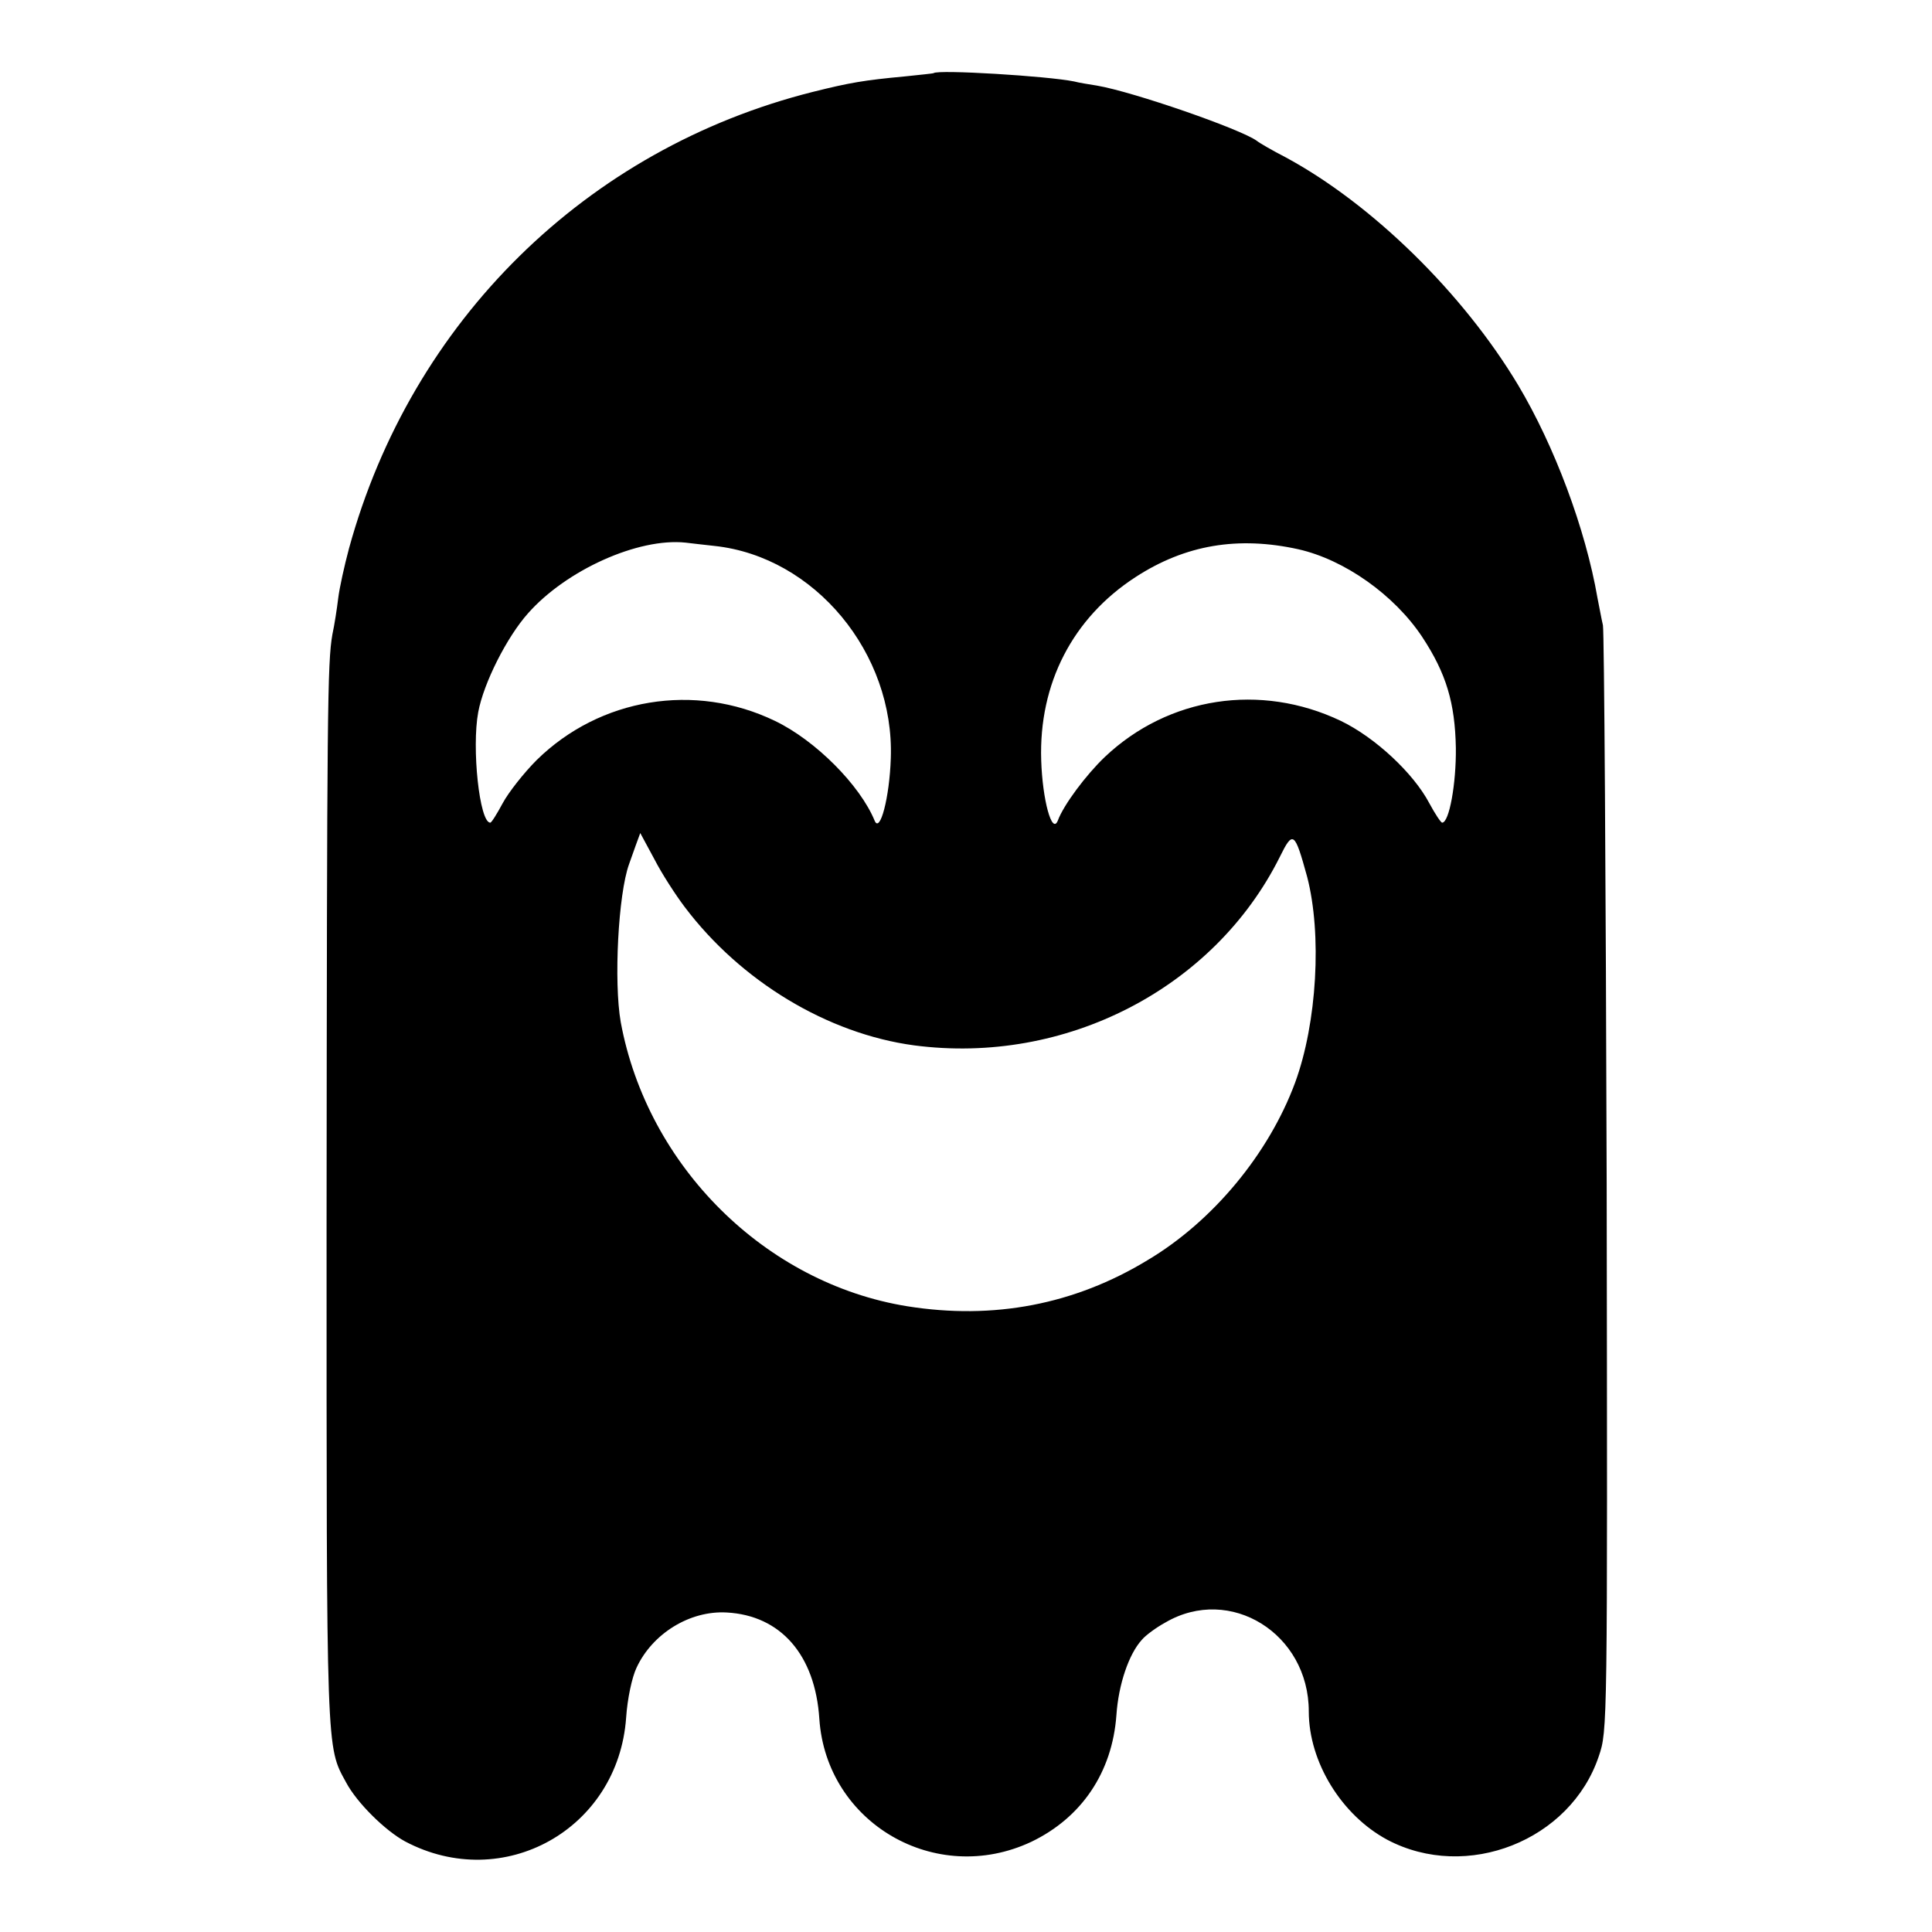
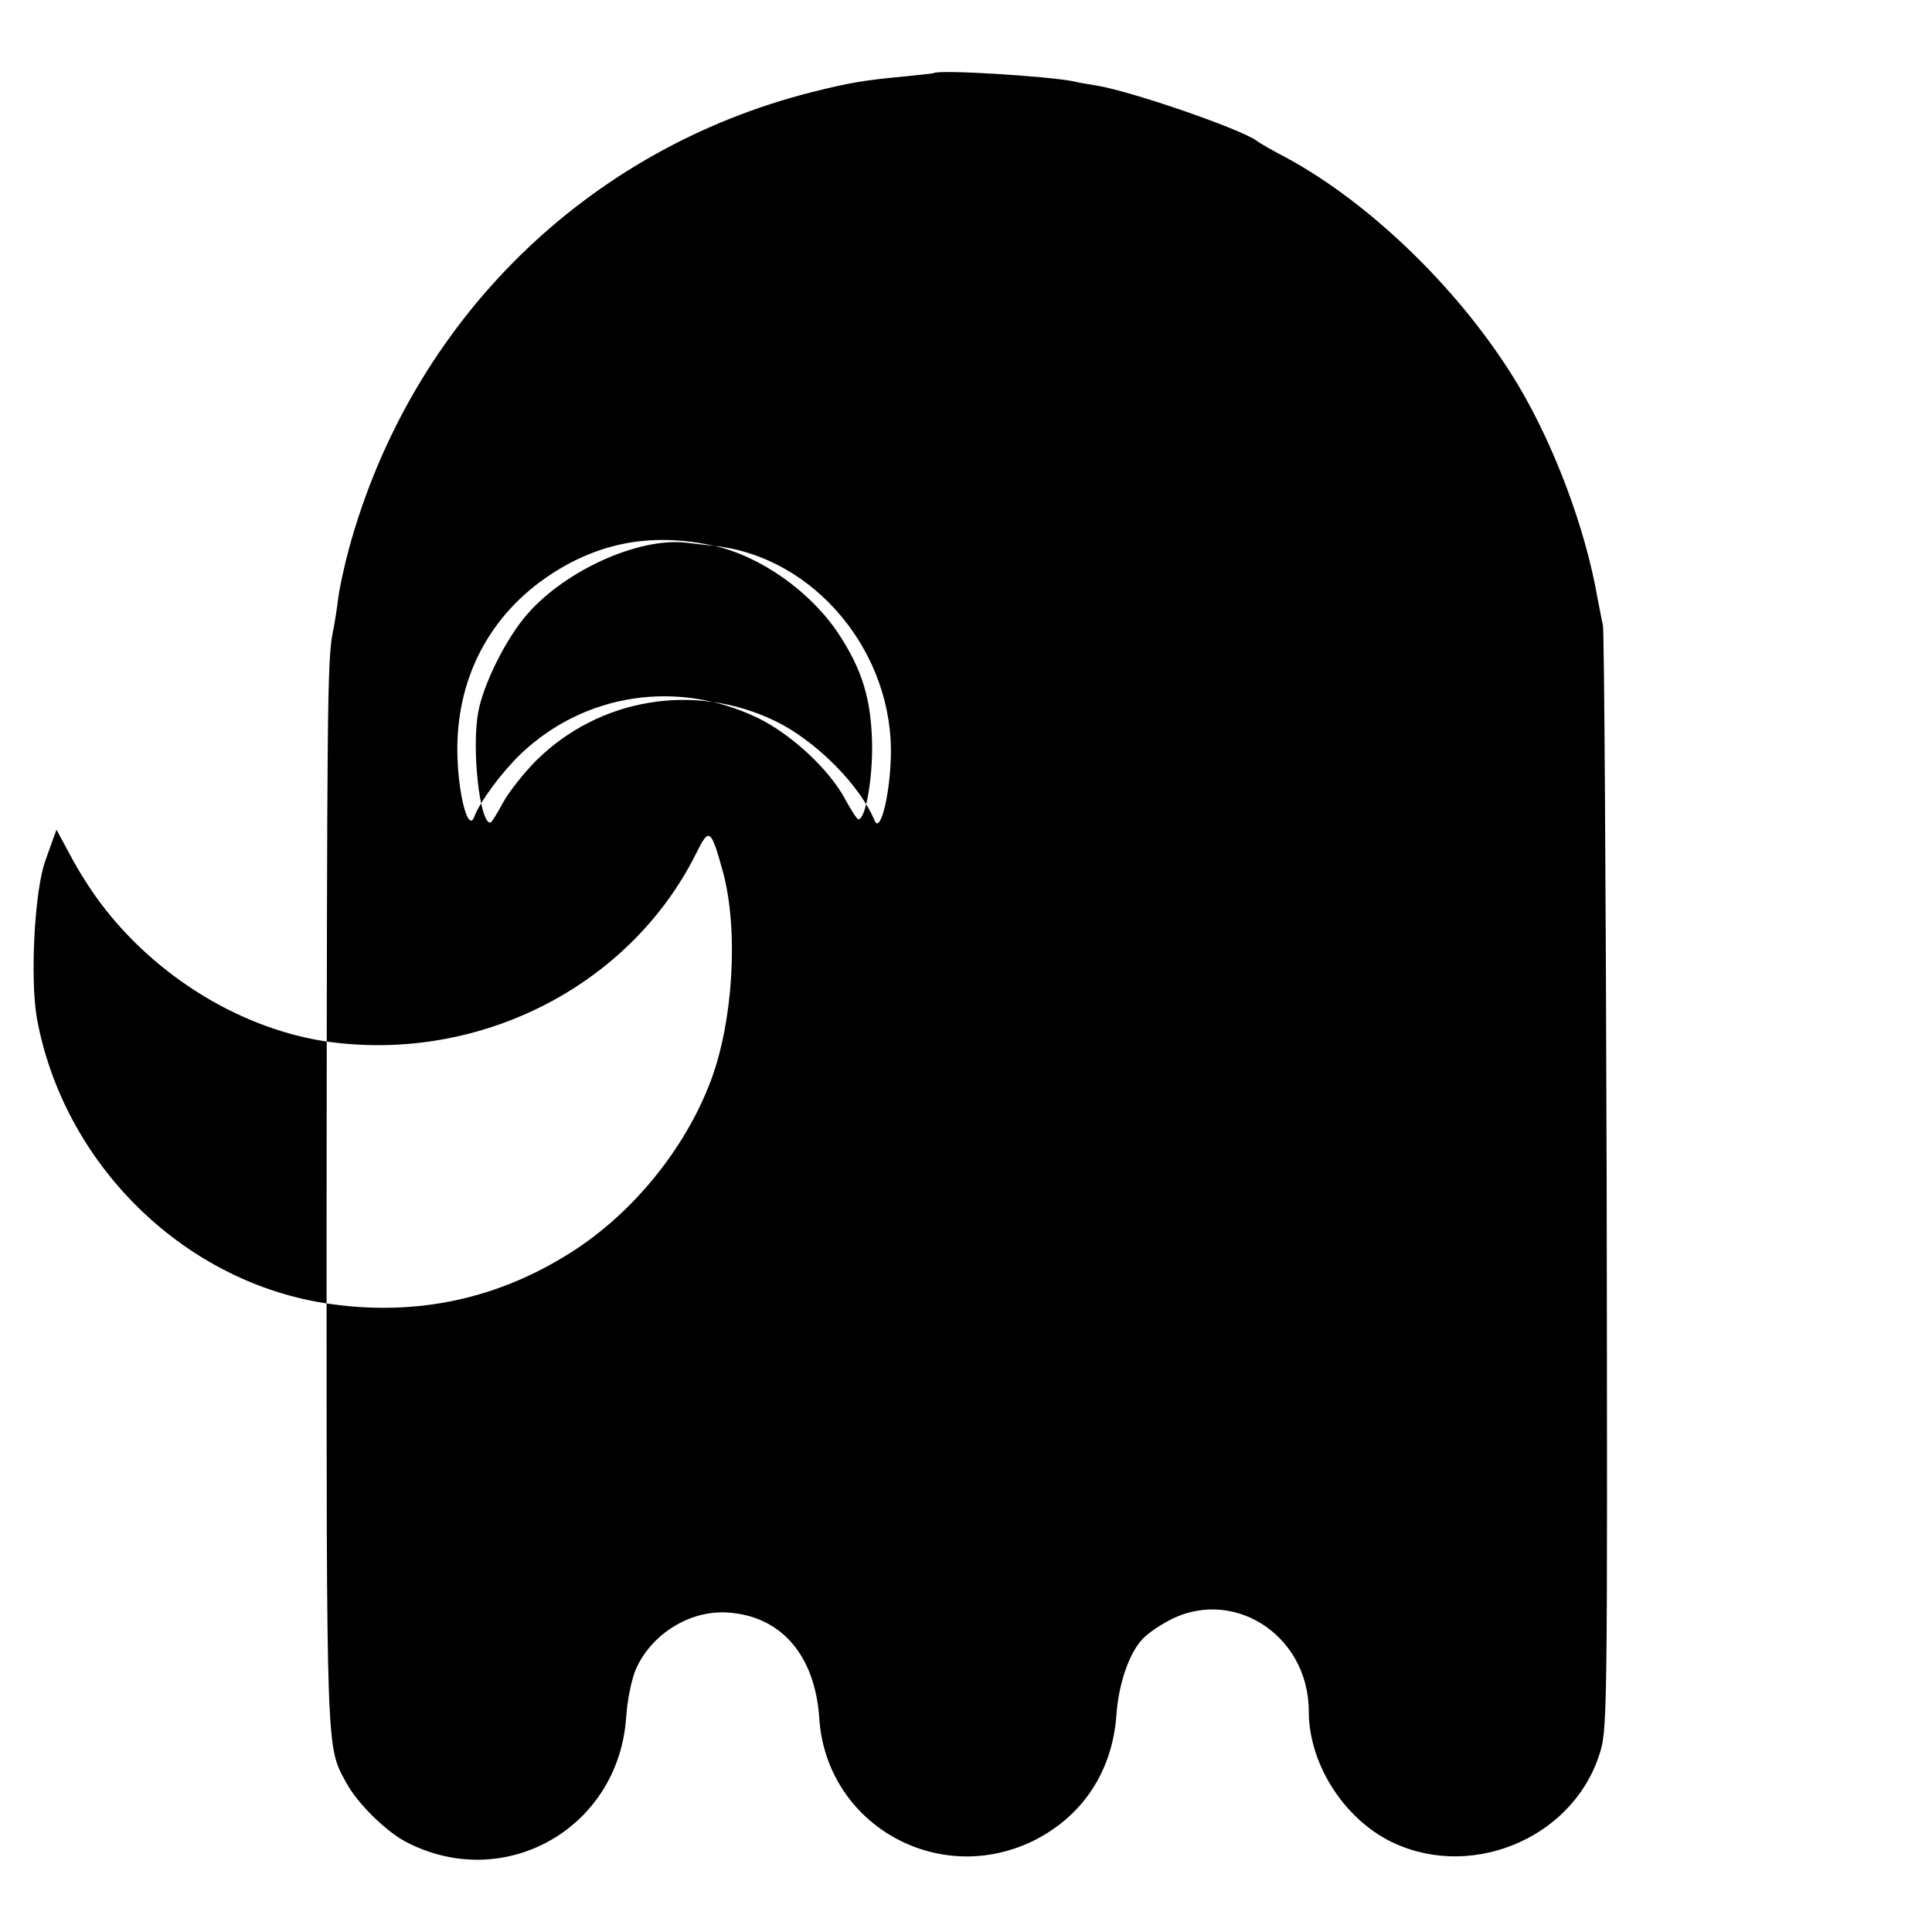
<svg xmlns="http://www.w3.org/2000/svg" version="1.0" width="465pt" height="465pt" viewBox="0 0 465 465" preserveAspectRatio="xMidYMid meet">
  <g transform="translate(0,465) scale(0.1,-0.1)" fill="#000000" stroke="none">
-     <path d="M2247 4474 c-1 -1 -33 -4 -70 -8 -97 -9 -132 -15 -220 -37 -546 -137 -967 -552 -1117 -1099 -11 -41 -23 -95 -26 -120 -3 -25 -9 -64 -14 -87 -12 -69 -13 -175 -14 -1423 0 -1282 -1 -1252 47 -1340 26 -49 94 -116 142 -142 236 -125 513 29 532 298 3 45 14 97 25 120 38 82 128 138 217 133 130 -7 213 -102 223 -256 17 -251 280 -404 510 -296 121 58 195 167 205 305 5 74 30 147 61 181 9 11 35 30 57 42 156 91 345 -27 345 -214 0 -122 79 -250 189 -309 191 -101 441 -2 509 201 21 62 21 64 19 1377 -2 723 -6 1329 -9 1345 -4 17 -9 46 -13 65 -29 168 -104 367 -191 513 -133 222 -352 436 -559 548 -33 17 -64 35 -70 40 -38 28 -297 118 -385 133 -19 3 -44 7 -55 10 -64 13 -327 29 -338 20z m-527 -1138 c241 -26 433 -258 424 -511 -3 -94 -26 -182 -39 -150 -35 85 -142 193 -240 240 -193 93 -421 55 -573 -94 -31 -31 -68 -78 -82 -104 -14 -26 -27 -47 -30 -47 -26 0 -45 180 -29 266 13 70 69 181 120 238 92 104 265 182 379 170 14 -2 45 -5 70 -8z m1405 -8 c111 -25 231 -110 298 -211 58 -88 79 -159 81 -267 1 -86 -16 -180 -33 -180 -3 0 -17 21 -31 47 -38 72 -130 158 -213 198 -193 92 -415 58 -568 -87 -45 -43 -99 -115 -113 -153 -14 -35 -37 50 -40 145 -6 185 76 343 227 441 120 78 247 99 392 67z m-1477 -861 c135 -179 344 -305 552 -333 364 -48 722 137 880 453 32 65 36 62 66 -47 36 -138 24 -352 -29 -496 -63 -170 -197 -333 -355 -427 -176 -107 -371 -144 -578 -111 -342 55 -626 337 -690 684 -17 97 -6 308 20 380 3 8 10 28 16 45 l11 30 34 -63 c18 -35 51 -86 73 -115z" />
+     <path d="M2247 4474 c-1 -1 -33 -4 -70 -8 -97 -9 -132 -15 -220 -37 -546 -137 -967 -552 -1117 -1099 -11 -41 -23 -95 -26 -120 -3 -25 -9 -64 -14 -87 -12 -69 -13 -175 -14 -1423 0 -1282 -1 -1252 47 -1340 26 -49 94 -116 142 -142 236 -125 513 29 532 298 3 45 14 97 25 120 38 82 128 138 217 133 130 -7 213 -102 223 -256 17 -251 280 -404 510 -296 121 58 195 167 205 305 5 74 30 147 61 181 9 11 35 30 57 42 156 91 345 -27 345 -214 0 -122 79 -250 189 -309 191 -101 441 -2 509 201 21 62 21 64 19 1377 -2 723 -6 1329 -9 1345 -4 17 -9 46 -13 65 -29 168 -104 367 -191 513 -133 222 -352 436 -559 548 -33 17 -64 35 -70 40 -38 28 -297 118 -385 133 -19 3 -44 7 -55 10 -64 13 -327 29 -338 20z m-527 -1138 c241 -26 433 -258 424 -511 -3 -94 -26 -182 -39 -150 -35 85 -142 193 -240 240 -193 93 -421 55 -573 -94 -31 -31 -68 -78 -82 -104 -14 -26 -27 -47 -30 -47 -26 0 -45 180 -29 266 13 70 69 181 120 238 92 104 265 182 379 170 14 -2 45 -5 70 -8z c111 -25 231 -110 298 -211 58 -88 79 -159 81 -267 1 -86 -16 -180 -33 -180 -3 0 -17 21 -31 47 -38 72 -130 158 -213 198 -193 92 -415 58 -568 -87 -45 -43 -99 -115 -113 -153 -14 -35 -37 50 -40 145 -6 185 76 343 227 441 120 78 247 99 392 67z m-1477 -861 c135 -179 344 -305 552 -333 364 -48 722 137 880 453 32 65 36 62 66 -47 36 -138 24 -352 -29 -496 -63 -170 -197 -333 -355 -427 -176 -107 -371 -144 -578 -111 -342 55 -626 337 -690 684 -17 97 -6 308 20 380 3 8 10 28 16 45 l11 30 34 -63 c18 -35 51 -86 73 -115z" />
  </g>
</svg>